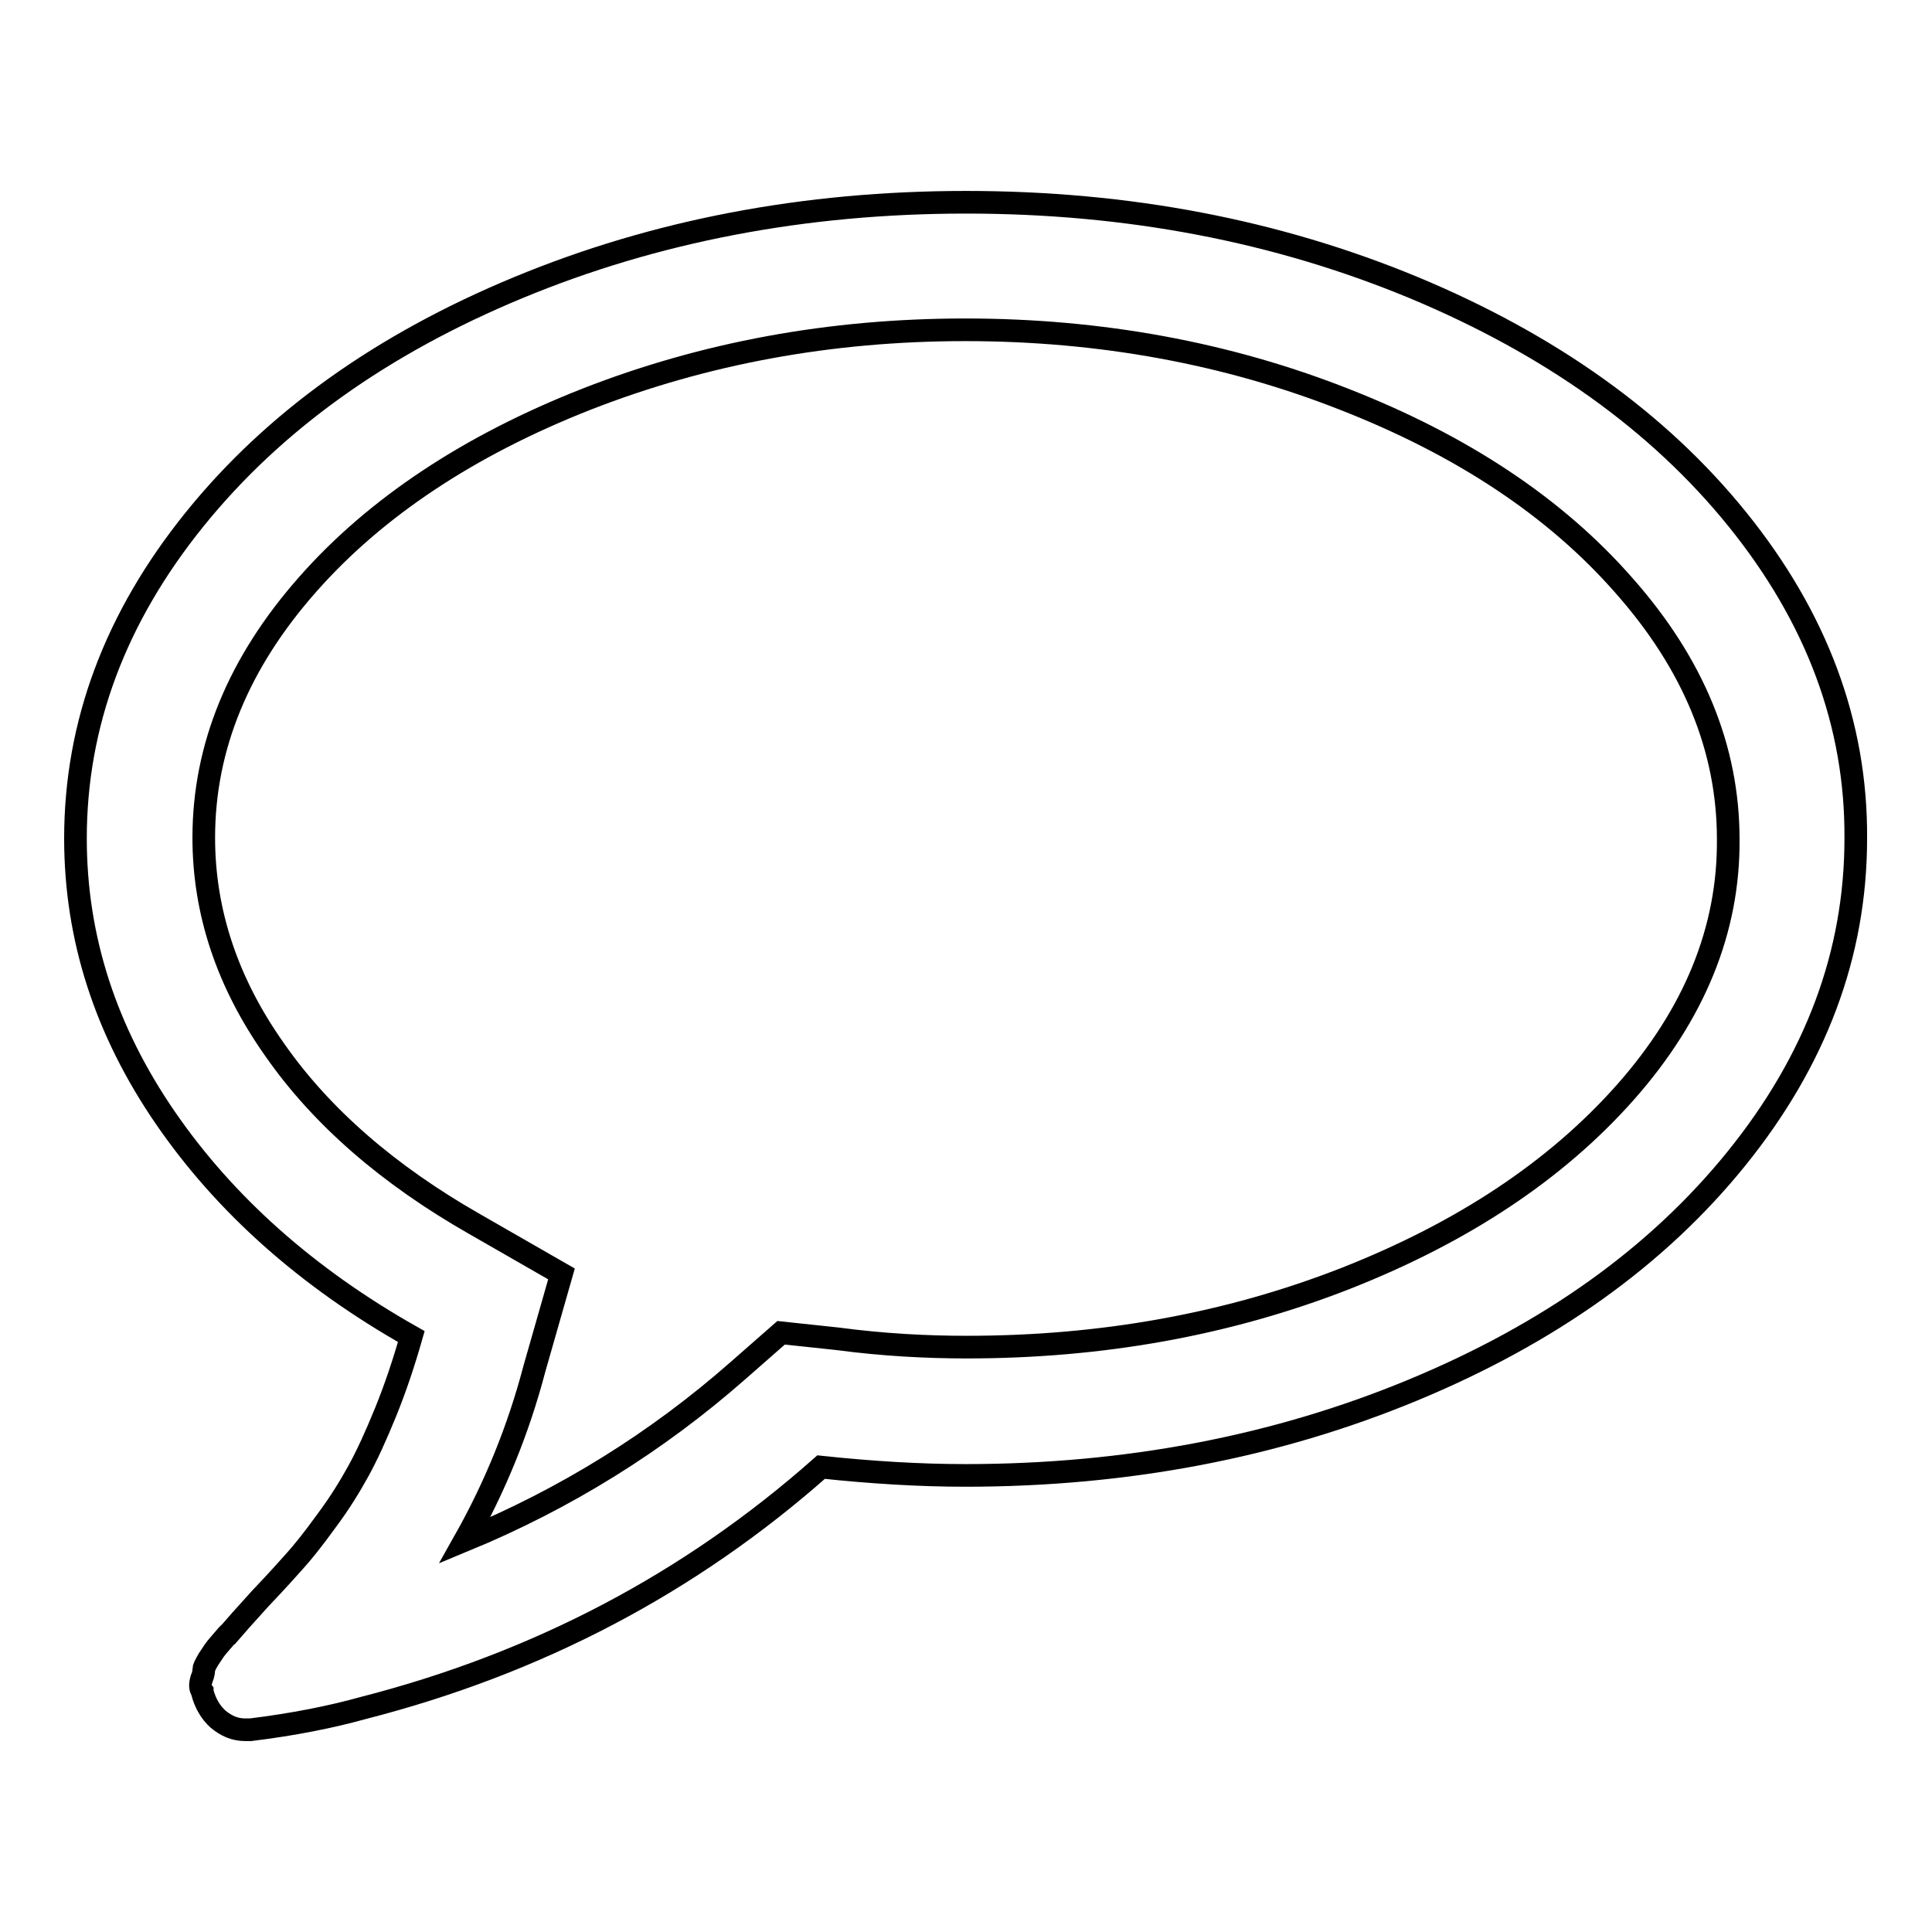
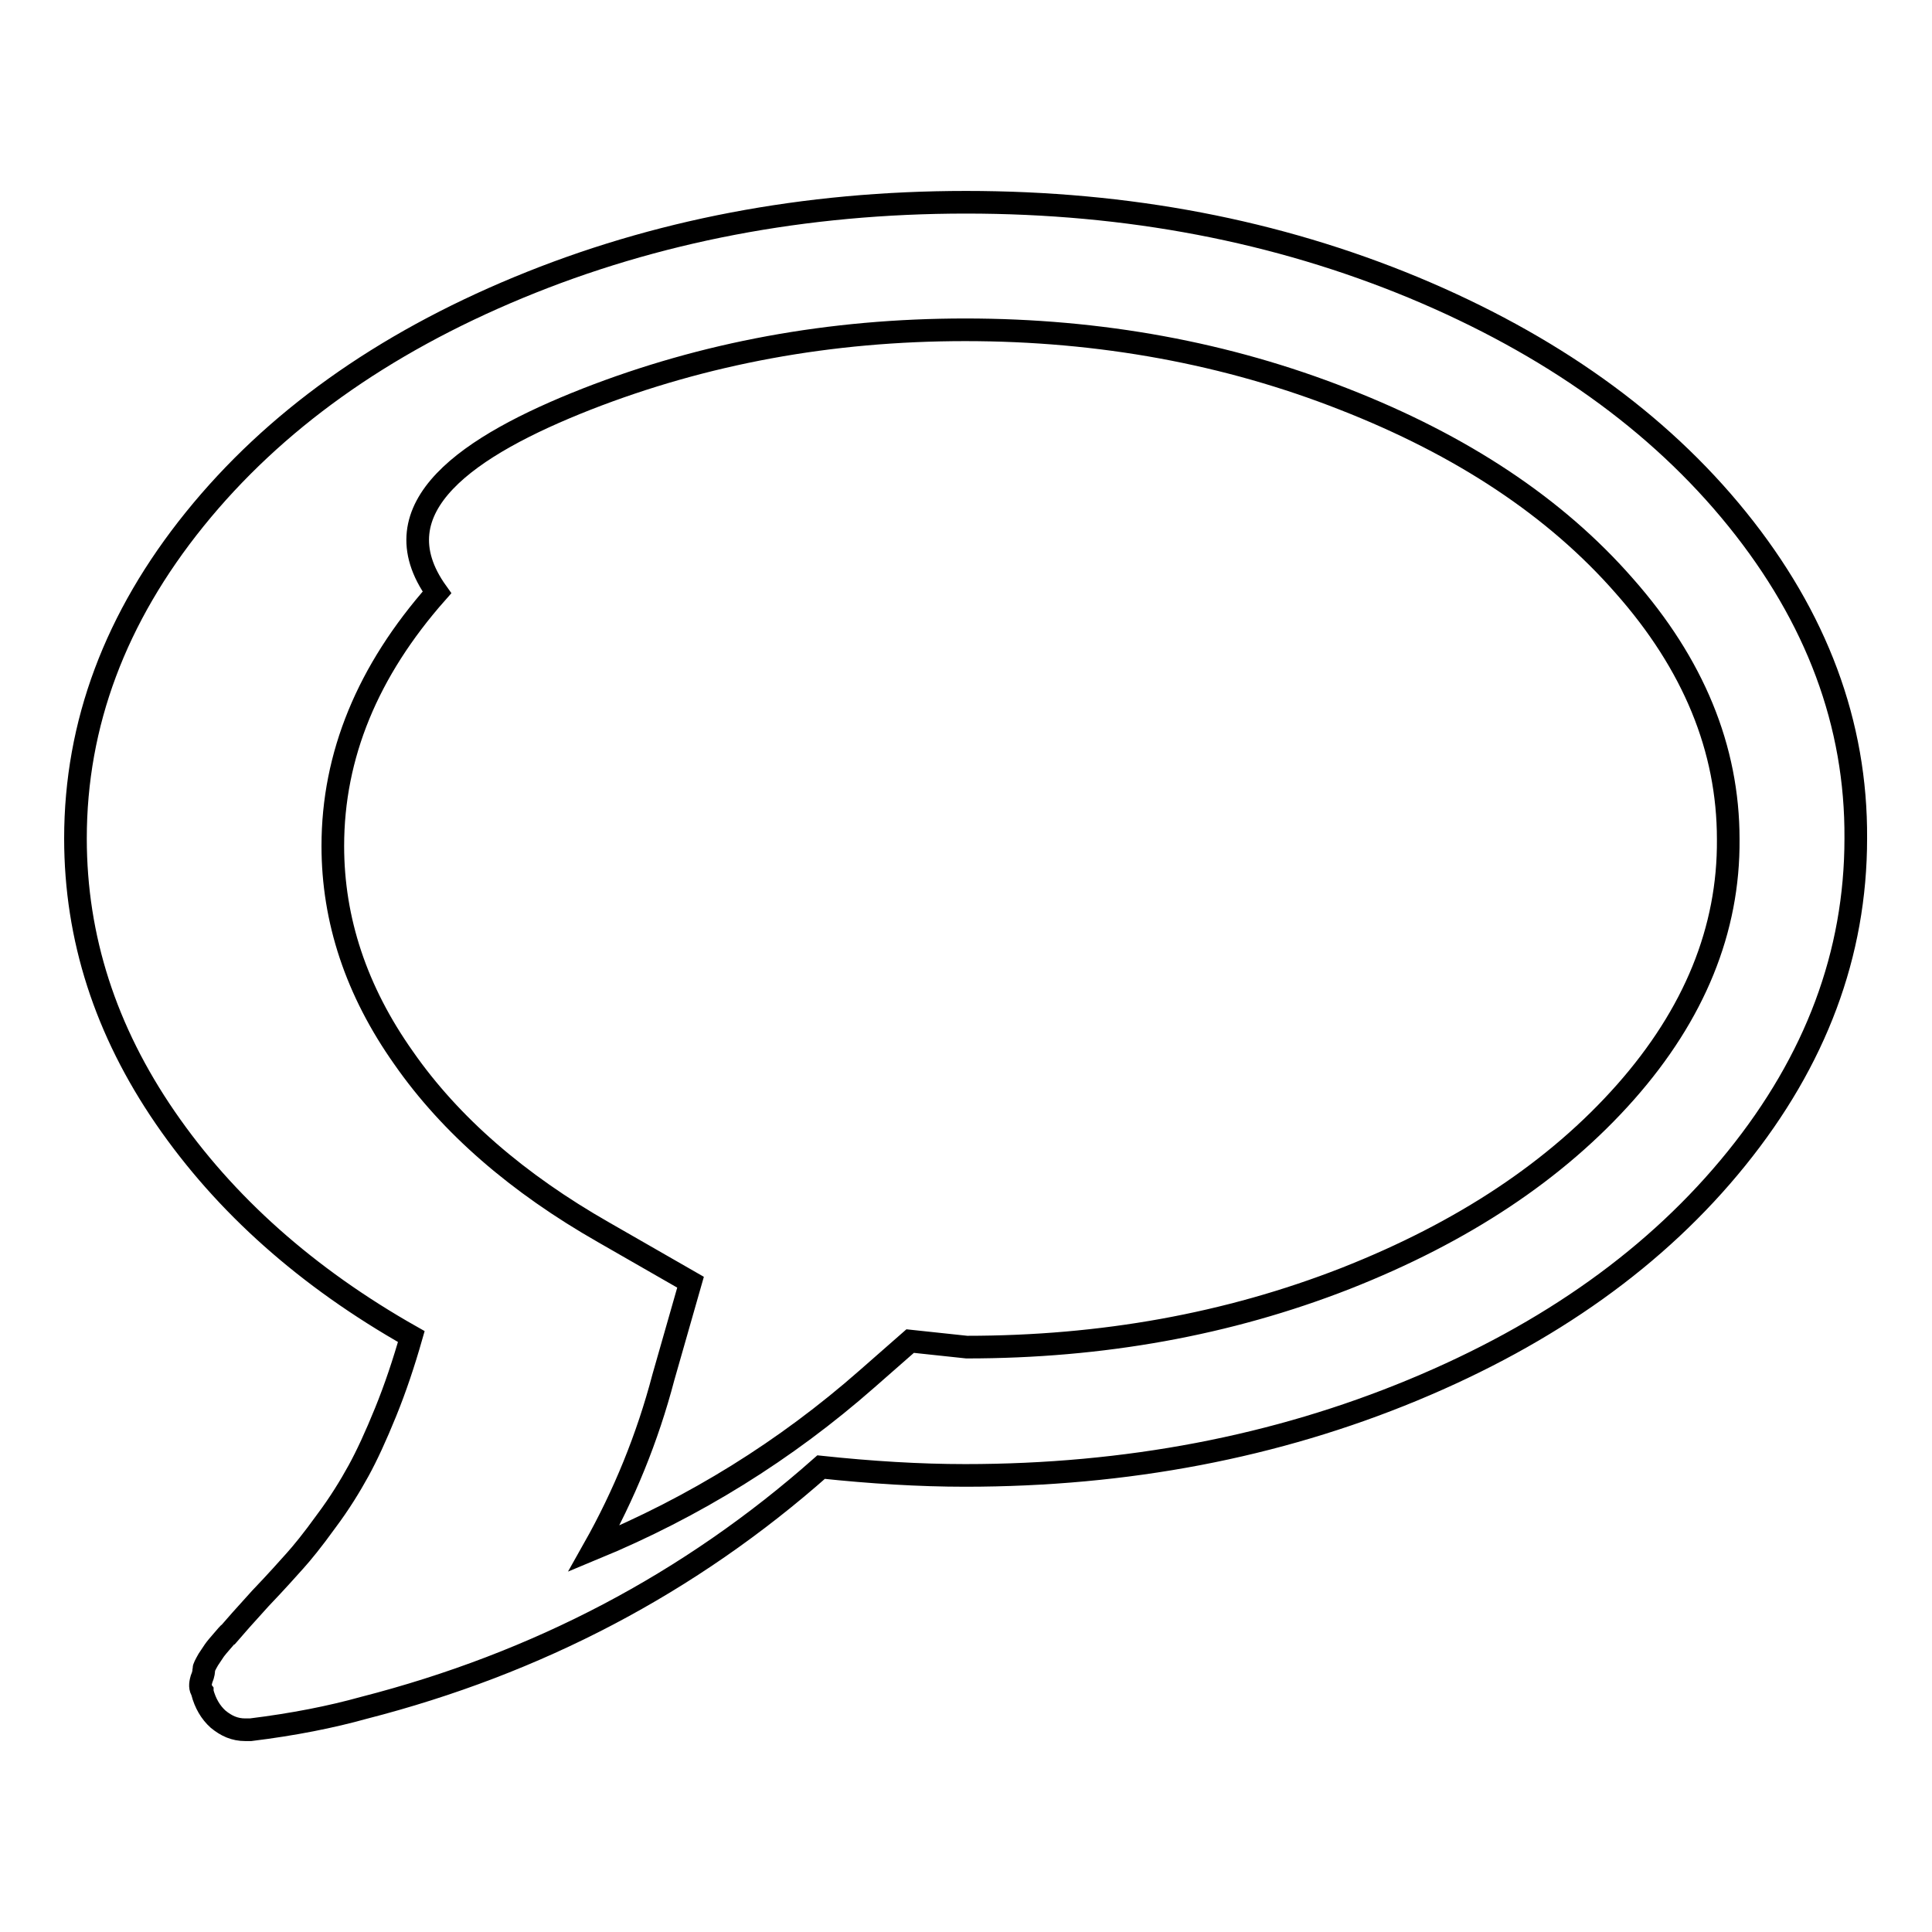
<svg xmlns="http://www.w3.org/2000/svg" version="1.1" x="0px" y="0px" viewBox="0 0 256 256" enable-background="new 0 0 256 256" xml:space="preserve">
  <g>
    <g>
-       <path stroke-width="3" fill-opacity="0" stroke="#000000" d="M230.2,68.8c-10.5-13-24.9-23.2-42.9-30.7c-18.1-7.5-37.8-11.3-59.3-11.3c-21.4,0-41.2,3.8-59.3,11.3c-18.1,7.5-32.4,17.7-42.9,30.7C15.3,81.8,10,95.9,10,111.1c0,13.2,4,25.5,11.9,37c7.9,11.5,18.8,21.2,32.6,29c-1,3.5-2.1,6.8-3.4,10c-1.3,3.2-2.5,5.8-3.6,7.8c-1.1,2-2.5,4.3-4.3,6.7c-1.8,2.5-3.2,4.2-4.1,5.2c-0.9,1-2.4,2.7-4.6,5c-2.1,2.3-3.5,3.9-4.1,4.6c-0.1,0-0.4,0.4-1.1,1.2s-0.9,1.1-0.9,1.1l-0.8,1.2c-0.4,0.7-0.6,1.1-0.6,1.3c0,0.2,0,0.6-0.3,1.3c-0.2,0.7-0.2,1.2,0.1,1.6v0.1c0.4,1.5,1.1,2.7,2.1,3.6c1.1,0.9,2.2,1.4,3.6,1.4h0.7c5.7-0.7,10.7-1.7,15-2.9c23-5.9,43.2-16.5,60.6-31.9c6.6,0.7,13,1.1,19.1,1.1c21.4,0,41.2-3.8,59.3-11.3c18.1-7.5,32.4-17.7,42.9-30.7c10.5-13,15.8-27.1,15.8-42.4C246,95.9,240.7,81.8,230.2,68.8z M215.4,144.7c-9.2,10.4-21.6,18.6-37.1,24.7c-15.6,6.1-32.3,9.1-50.2,9.1c-5.3,0-11.1-0.3-17.1-1.1l-7.5-0.8l-5.7,5c-10.8,9.5-22.9,17-36.2,22.5c4-7.1,7.1-14.7,9.2-22.7l3.6-12.6l-11.5-6.6c-11.4-6.5-20.3-14.2-26.5-23.1c-6.3-8.9-9.4-18.3-9.4-28.1c0-12,4.6-23.2,13.8-33.6C49.8,67.2,62.2,59,77.7,52.9c15.6-6.1,32.3-9.2,50.2-9.2c17.9,0,34.7,3.1,50.2,9.2c15.6,6.1,28,14.3,37.1,24.7c9.2,10.4,13.8,21.6,13.8,33.6C229.1,123.2,224.5,134.4,215.4,144.7z" />
+       <path stroke-width="3" fill-opacity="0" stroke="#000000" d="M230.2,68.8c-10.5-13-24.9-23.2-42.9-30.7c-18.1-7.5-37.8-11.3-59.3-11.3c-21.4,0-41.2,3.8-59.3,11.3c-18.1,7.5-32.4,17.7-42.9,30.7C15.3,81.8,10,95.9,10,111.1c0,13.2,4,25.5,11.9,37c7.9,11.5,18.8,21.2,32.6,29c-1,3.5-2.1,6.8-3.4,10c-1.3,3.2-2.5,5.8-3.6,7.8c-1.1,2-2.5,4.3-4.3,6.7c-1.8,2.5-3.2,4.2-4.1,5.2c-0.9,1-2.4,2.7-4.6,5c-2.1,2.3-3.5,3.9-4.1,4.6c-0.1,0-0.4,0.4-1.1,1.2s-0.9,1.1-0.9,1.1l-0.8,1.2c-0.4,0.7-0.6,1.1-0.6,1.3c0,0.2,0,0.6-0.3,1.3c-0.2,0.7-0.2,1.2,0.1,1.6v0.1c0.4,1.5,1.1,2.7,2.1,3.6c1.1,0.9,2.2,1.4,3.6,1.4h0.7c5.7-0.7,10.7-1.7,15-2.9c23-5.9,43.2-16.5,60.6-31.9c6.6,0.7,13,1.1,19.1,1.1c21.4,0,41.2-3.8,59.3-11.3c18.1-7.5,32.4-17.7,42.9-30.7c10.5-13,15.8-27.1,15.8-42.4C246,95.9,240.7,81.8,230.2,68.8z M215.4,144.7c-9.2,10.4-21.6,18.6-37.1,24.7c-15.6,6.1-32.3,9.1-50.2,9.1l-7.5-0.8l-5.7,5c-10.8,9.5-22.9,17-36.2,22.5c4-7.1,7.1-14.7,9.2-22.7l3.6-12.6l-11.5-6.6c-11.4-6.5-20.3-14.2-26.5-23.1c-6.3-8.9-9.4-18.3-9.4-28.1c0-12,4.6-23.2,13.8-33.6C49.8,67.2,62.2,59,77.7,52.9c15.6-6.1,32.3-9.2,50.2-9.2c17.9,0,34.7,3.1,50.2,9.2c15.6,6.1,28,14.3,37.1,24.7c9.2,10.4,13.8,21.6,13.8,33.6C229.1,123.2,224.5,134.4,215.4,144.7z" />
    </g>
  </g>
</svg>